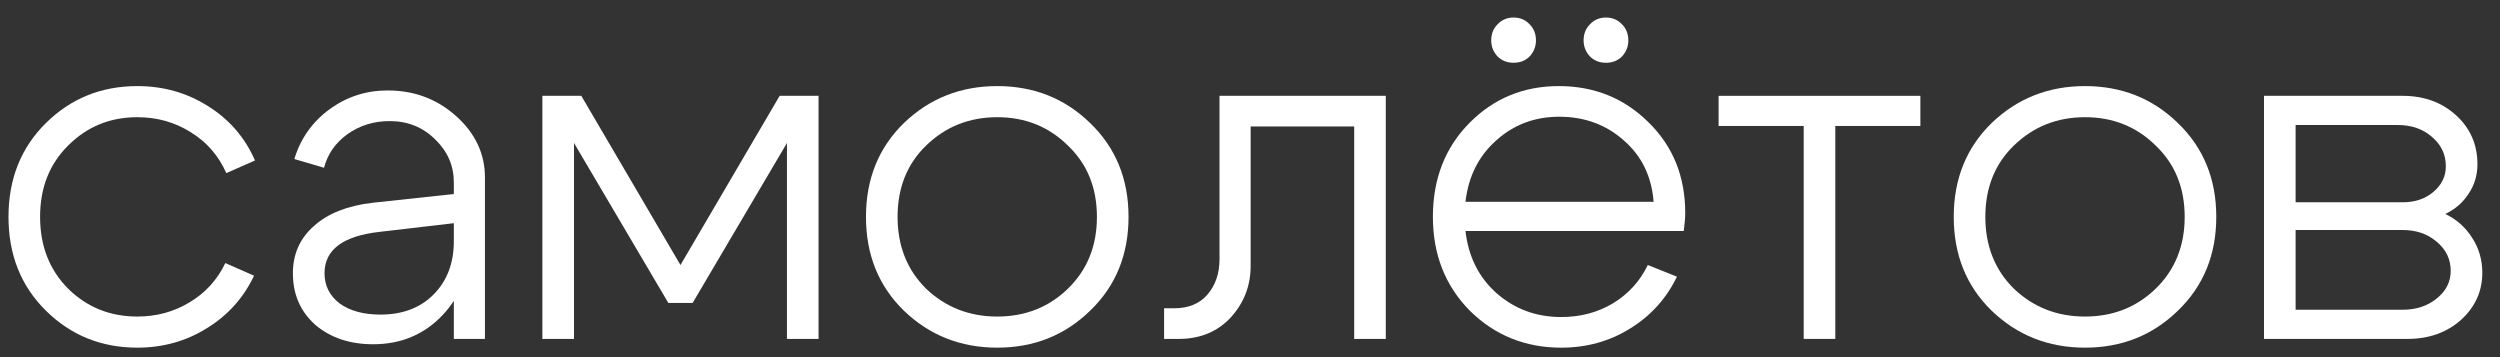
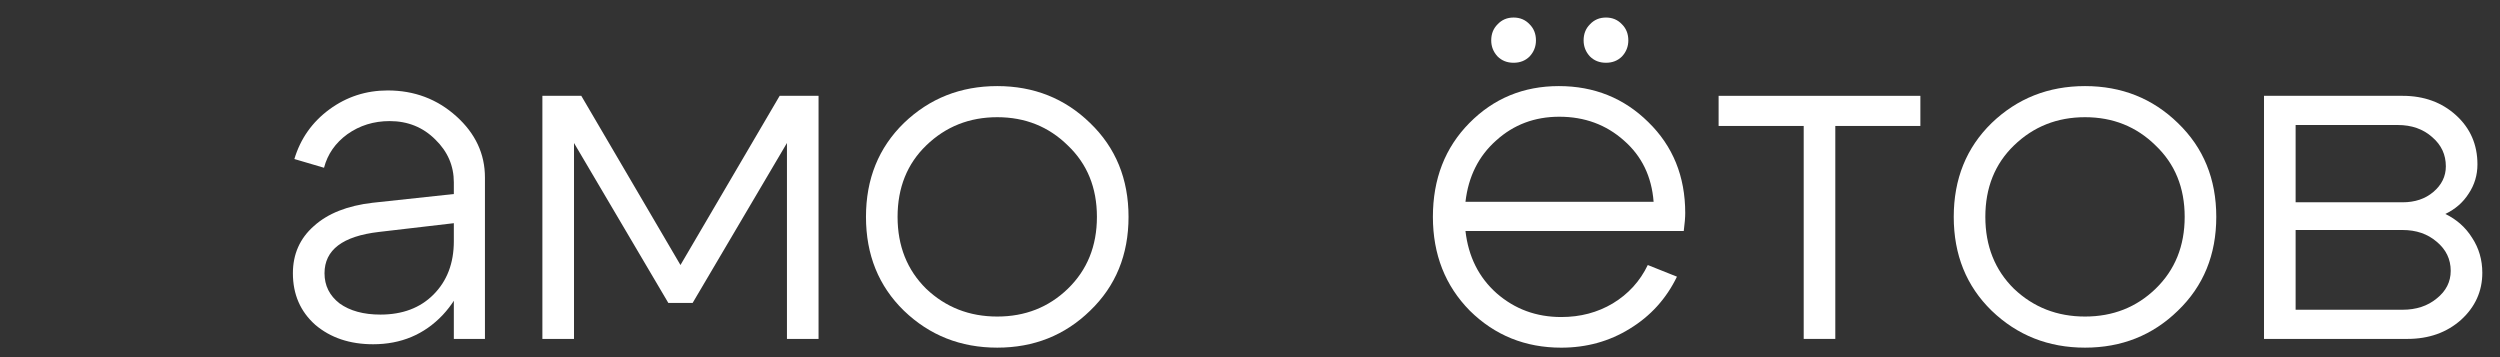
<svg xmlns="http://www.w3.org/2000/svg" width="133" height="19" viewBox="0 0 133 19" fill="none">
  <rect x="0" y="0" width="133" height="19" fill="#333333" stroke="none" />
  <path d="M127.558 6.65H122.127V10.762H127.817C128.472 10.762 129.015 10.581 129.446 10.219C129.895 9.84 130.119 9.383 130.119 8.848C130.119 8.227 129.878 7.71 129.395 7.296C128.912 6.865 128.3 6.65 127.558 6.65ZM127.817 12.236H122.127V16.478H127.817C128.541 16.478 129.145 16.28 129.628 15.883C130.128 15.487 130.378 14.995 130.378 14.409C130.378 13.788 130.128 13.271 129.628 12.857C129.145 12.443 128.541 12.236 127.817 12.236ZM128.076 18.03H120.445V5.098H127.817C128.955 5.098 129.903 5.443 130.662 6.132C131.421 6.822 131.8 7.693 131.8 8.745C131.8 9.314 131.645 9.831 131.335 10.297C131.042 10.762 130.628 11.124 130.093 11.383C130.697 11.676 131.171 12.099 131.516 12.65C131.878 13.202 132.059 13.823 132.059 14.513C132.059 15.496 131.68 16.332 130.921 17.022C130.162 17.694 129.214 18.03 128.076 18.03Z" fill="white" />
  <path d="M107.146 7.735C106.129 8.718 105.62 9.985 105.62 11.537C105.62 13.089 106.129 14.365 107.146 15.366C108.181 16.348 109.44 16.84 110.923 16.84C112.406 16.84 113.656 16.348 114.673 15.366C115.708 14.365 116.225 13.089 116.225 11.537C116.225 9.985 115.708 8.718 114.673 7.735C113.656 6.735 112.406 6.235 110.923 6.235C109.44 6.235 108.181 6.735 107.146 7.735ZM105.956 16.529C104.611 15.219 103.939 13.555 103.939 11.537C103.939 9.52 104.611 7.856 105.956 6.545C107.319 5.235 108.974 4.58 110.923 4.58C112.871 4.58 114.518 5.235 115.863 6.545C117.225 7.856 117.906 9.52 117.906 11.537C117.906 13.555 117.225 15.219 115.863 16.529C114.518 17.84 112.871 18.495 110.923 18.495C108.974 18.495 107.319 17.84 105.956 16.529Z" fill="white" />
  <path d="M102.164 5.098V6.701H97.638V18.03H95.957V6.701H91.43V5.098H102.164Z" fill="white" />
  <path d="M84.584 3.002C84.36 2.761 84.248 2.476 84.248 2.149C84.248 1.804 84.36 1.519 84.584 1.295C84.808 1.054 85.093 0.933 85.438 0.933C85.782 0.933 86.067 1.054 86.291 1.295C86.515 1.519 86.627 1.804 86.627 2.149C86.627 2.476 86.515 2.761 86.291 3.002C86.067 3.227 85.782 3.339 85.438 3.339C85.093 3.339 84.808 3.227 84.584 3.002ZM79.67 3.002C79.445 2.761 79.333 2.476 79.333 2.149C79.333 1.804 79.445 1.519 79.67 1.295C79.894 1.054 80.178 0.933 80.523 0.933C80.868 0.933 81.153 1.054 81.377 1.295C81.601 1.519 81.713 1.804 81.713 2.149C81.713 2.476 81.601 2.761 81.377 3.002C81.153 3.227 80.868 3.339 80.523 3.339C80.178 3.339 79.894 3.227 79.67 3.002ZM87.972 10.736C87.869 9.391 87.343 8.305 86.395 7.477C85.446 6.632 84.3 6.21 82.955 6.21C81.644 6.21 80.523 6.632 79.592 7.477C78.661 8.305 78.118 9.391 77.963 10.736H87.972ZM77.963 12.288C78.118 13.65 78.669 14.754 79.618 15.599C80.584 16.444 81.73 16.866 83.058 16.866C84.075 16.866 84.989 16.625 85.8 16.142C86.627 15.642 87.248 14.961 87.662 14.099L89.214 14.719C88.645 15.892 87.809 16.814 86.705 17.487C85.619 18.16 84.403 18.496 83.058 18.496C81.144 18.496 79.523 17.84 78.195 16.53C76.885 15.202 76.23 13.538 76.23 11.538C76.23 9.52 76.876 7.856 78.169 6.546C79.463 5.235 81.049 4.58 82.929 4.58C84.808 4.58 86.395 5.218 87.688 6.494C88.998 7.77 89.654 9.382 89.654 11.331C89.654 11.572 89.628 11.891 89.576 12.288H77.963Z" fill="white" />
-   <path d="M62.447 16.401C63.223 16.401 63.818 16.159 64.232 15.677C64.663 15.177 64.878 14.547 64.878 13.788V5.098H73.724V18.03H72.043V6.727H66.534V14.151C66.534 15.202 66.18 16.116 65.473 16.892C64.766 17.651 63.844 18.03 62.706 18.03H61.93V16.401H62.447Z" fill="white" />
  <path d="M49.277 7.735C48.26 8.718 47.751 9.985 47.751 11.537C47.751 13.089 48.26 14.365 49.277 15.366C50.312 16.348 51.571 16.84 53.054 16.84C54.537 16.84 55.787 16.348 56.804 15.366C57.839 14.365 58.356 13.089 58.356 11.537C58.356 9.985 57.839 8.718 56.804 7.735C55.787 6.735 54.537 6.235 53.054 6.235C51.571 6.235 50.312 6.735 49.277 7.735ZM48.088 16.529C46.743 15.219 46.07 13.555 46.07 11.537C46.07 9.52 46.743 7.856 48.088 6.545C49.45 5.235 51.105 4.58 53.054 4.58C55.002 4.58 56.649 5.235 57.994 6.545C59.356 7.856 60.038 9.52 60.038 11.537C60.038 13.555 59.356 15.219 57.994 16.529C56.649 17.84 55.002 18.495 53.054 18.495C51.105 18.495 49.45 17.84 48.088 16.529Z" fill="white" />
  <path d="M28.855 18.03V5.098H30.925L36.201 14.099L41.478 5.098H43.547V18.03H41.866V7.607L36.848 16.116H35.555L30.537 7.607V18.03H28.855Z" fill="white" />
  <path d="M24.144 11.874L20.16 12.339C18.229 12.563 17.264 13.296 17.264 14.538C17.264 15.193 17.531 15.728 18.065 16.142C18.617 16.538 19.341 16.736 20.238 16.736C21.411 16.736 22.35 16.383 23.057 15.676C23.782 14.952 24.144 14.003 24.144 12.831H25.023C25.023 14.4 24.532 15.71 23.549 16.762C22.566 17.797 21.333 18.314 19.85 18.314C18.608 18.314 17.582 17.969 16.772 17.28C15.979 16.573 15.582 15.659 15.582 14.538C15.582 13.521 15.953 12.684 16.695 12.029C17.436 11.357 18.479 10.943 19.824 10.787L24.144 10.322V9.701C24.144 8.822 23.816 8.063 23.161 7.425C22.506 6.77 21.695 6.442 20.73 6.442C19.884 6.442 19.134 6.675 18.479 7.14C17.841 7.606 17.427 8.201 17.238 8.925L15.66 8.46C15.988 7.373 16.608 6.494 17.522 5.821C18.436 5.149 19.471 4.812 20.626 4.812C22.04 4.812 23.256 5.269 24.273 6.183C25.29 7.097 25.799 8.184 25.799 9.442V18.03H24.144V11.874Z" fill="white" />
-   <path d="M3.633 7.735C2.633 8.718 2.133 9.985 2.133 11.537C2.133 13.089 2.633 14.365 3.633 15.366C4.634 16.348 5.858 16.84 7.306 16.84C8.324 16.84 9.246 16.59 10.074 16.09C10.919 15.59 11.557 14.891 11.988 13.995L13.514 14.667C12.962 15.84 12.126 16.771 11.005 17.461C9.902 18.15 8.669 18.495 7.306 18.495C5.392 18.495 3.771 17.84 2.444 16.529C1.116 15.219 0.452 13.555 0.452 11.537C0.452 9.52 1.116 7.856 2.444 6.545C3.771 5.235 5.392 4.58 7.306 4.58C8.686 4.58 9.936 4.933 11.057 5.64C12.195 6.347 13.031 7.313 13.566 8.537L12.04 9.21C11.626 8.278 10.996 7.554 10.152 7.037C9.307 6.502 8.358 6.235 7.306 6.235C5.858 6.235 4.634 6.735 3.633 7.735Z" fill="white" />
</svg>